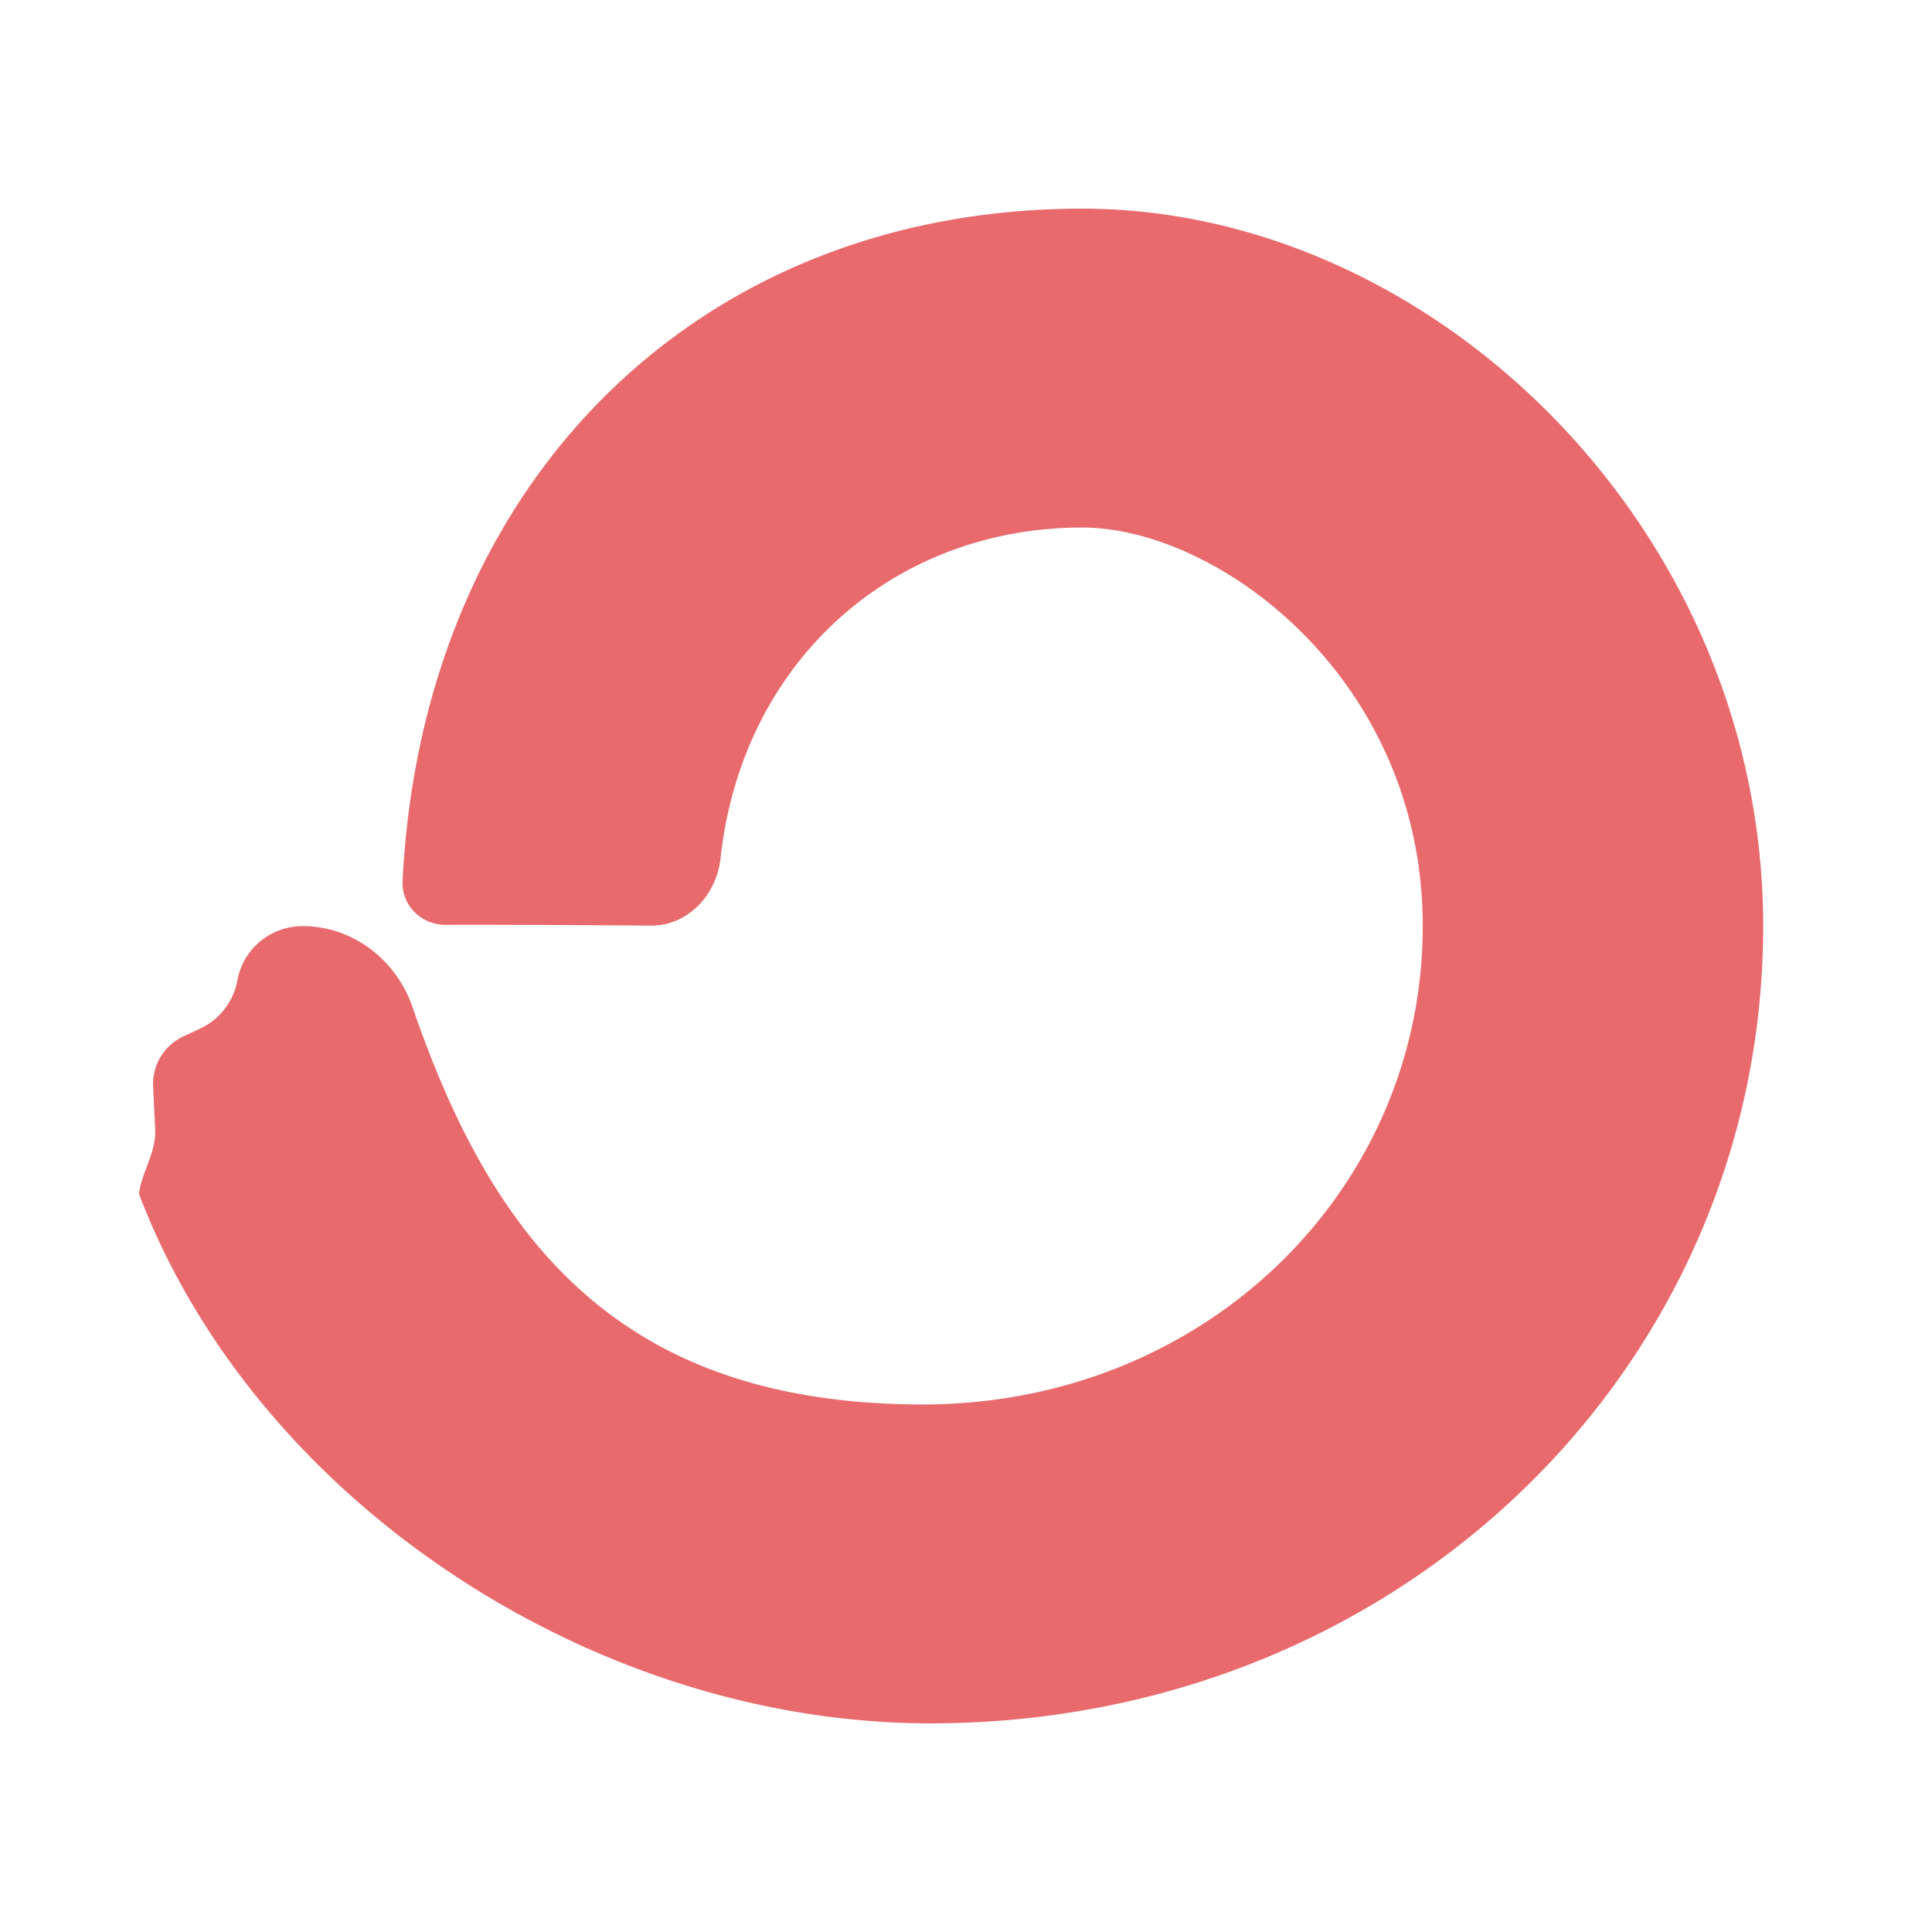
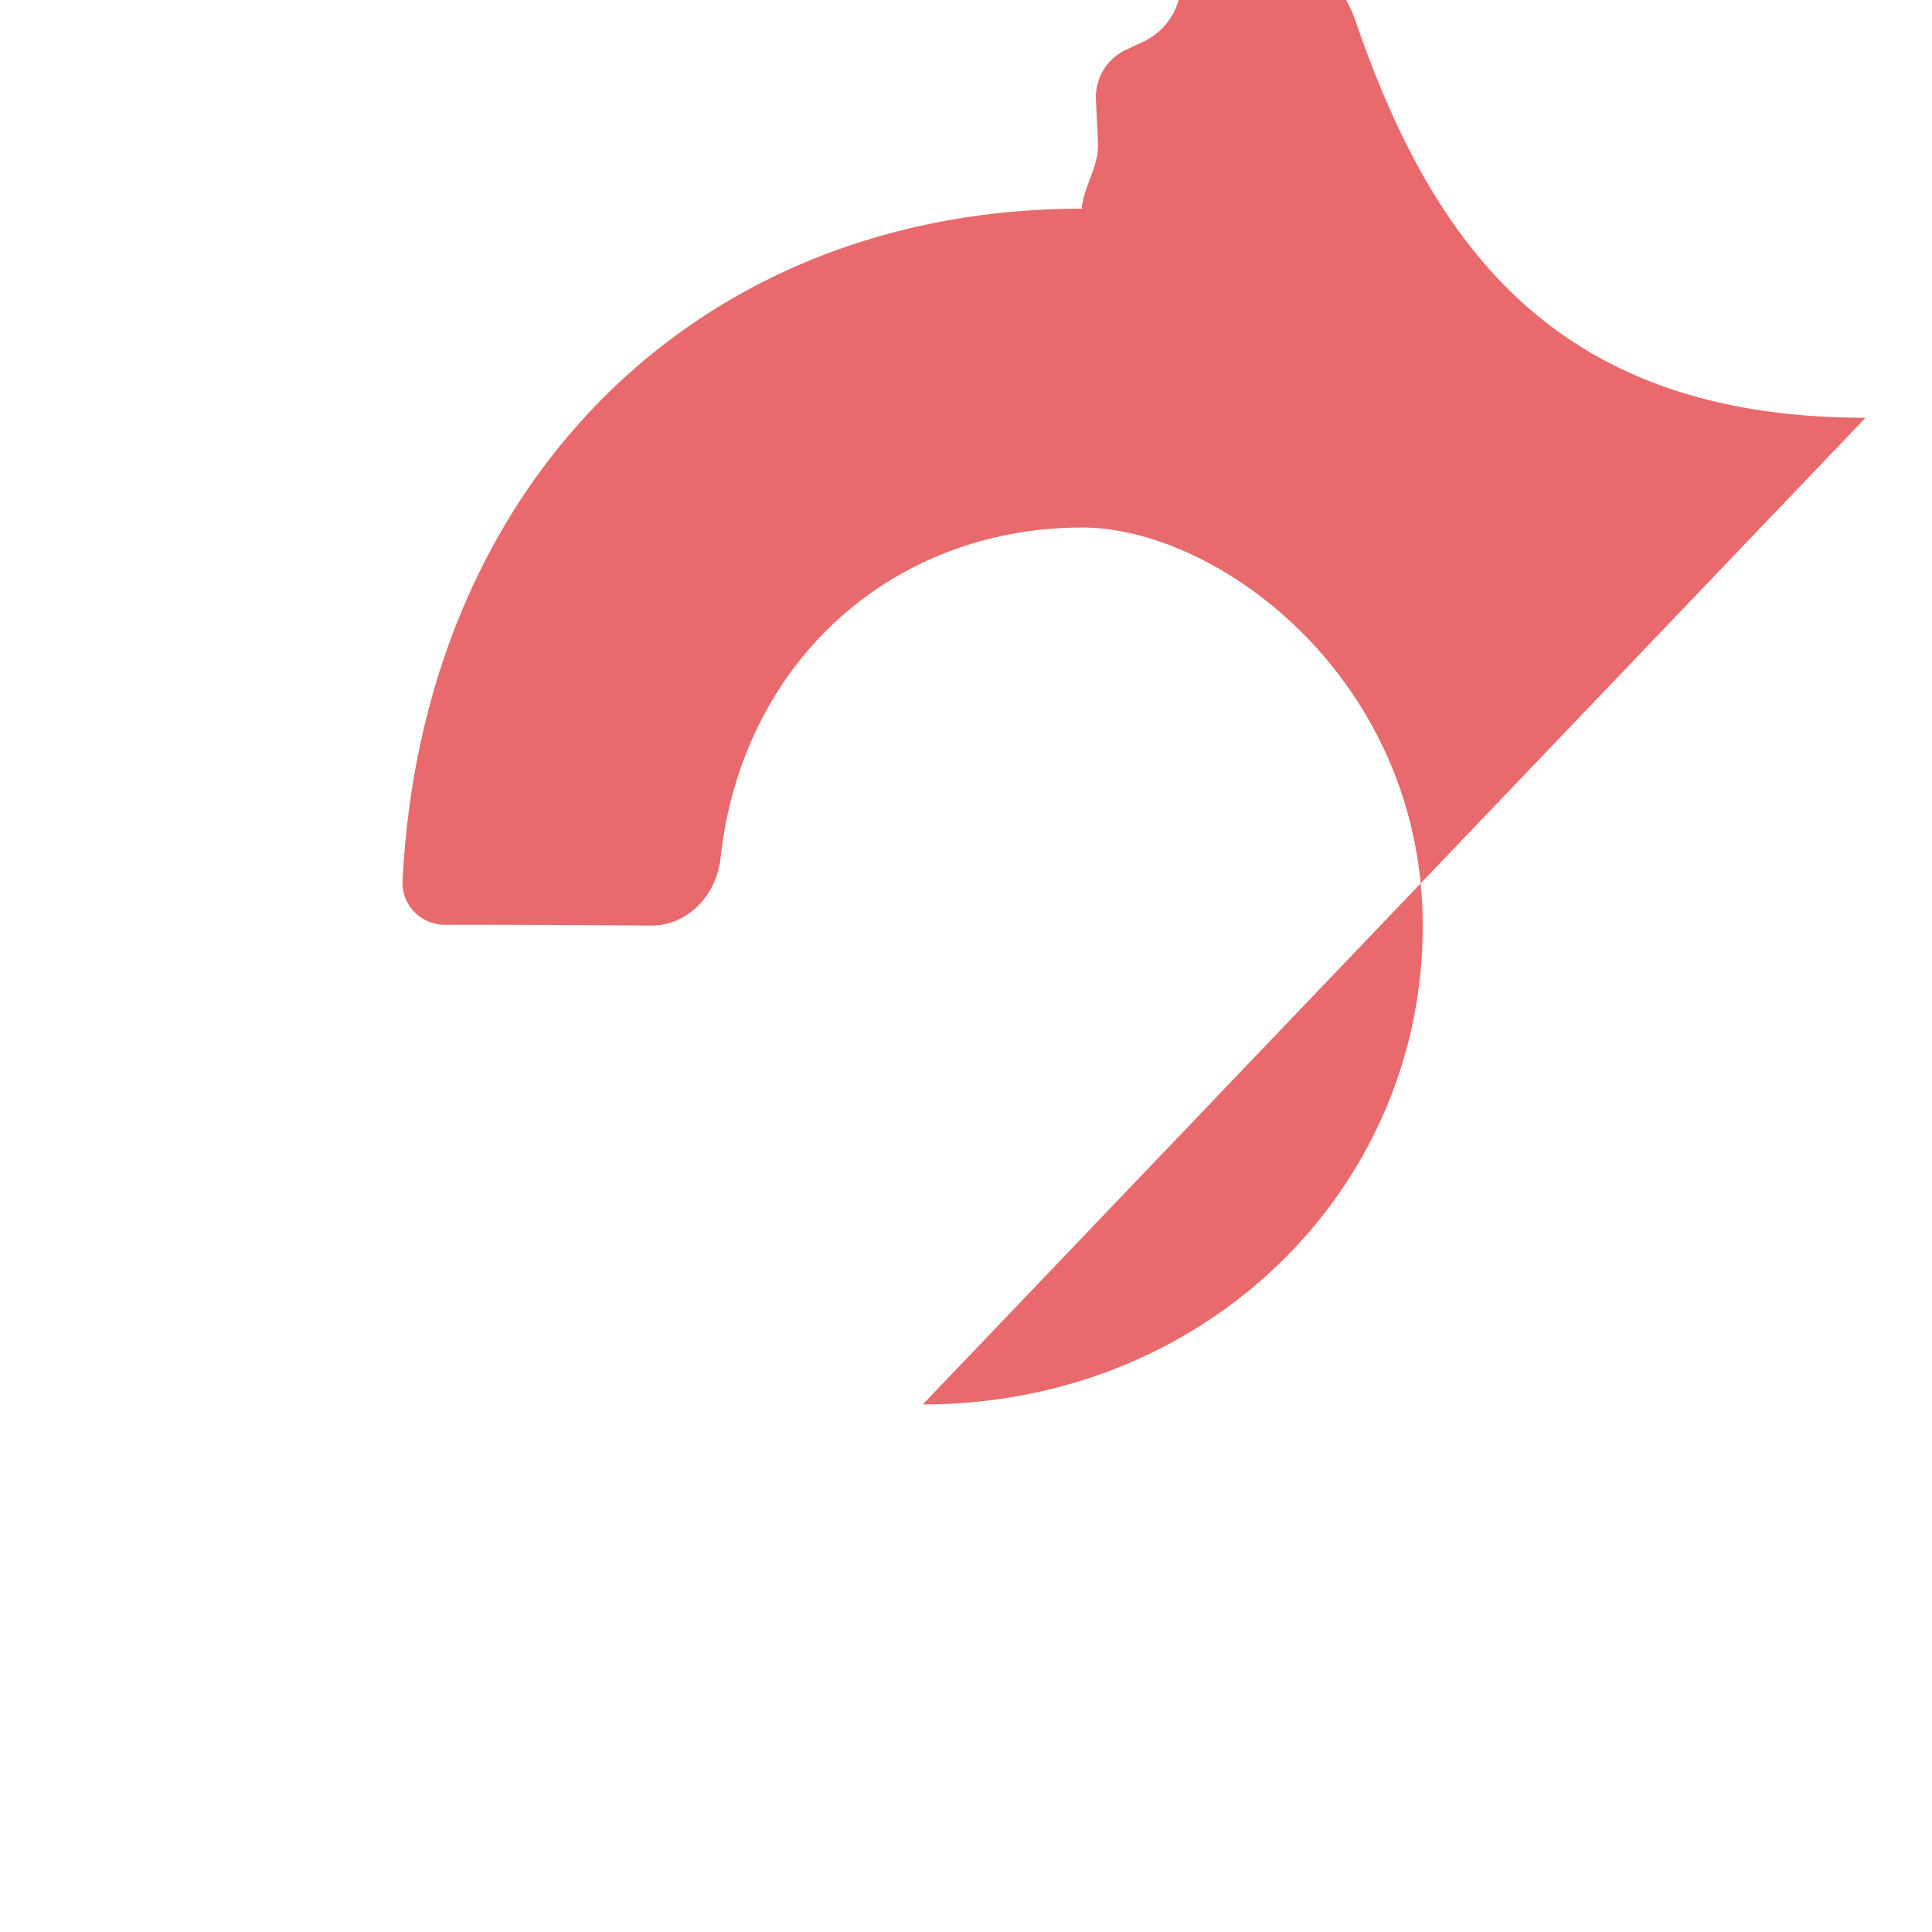
<svg xmlns="http://www.w3.org/2000/svg" width="250" height="250" fill="none">
-   <path fill="#E86A6C" d="M119.403 181.736c36.493 0 64.699-27.71 64.699-61.894 0-32.024-26.498-51.579-44.05-51.579-24.441 0-44.03 17.24-46.821 42.831-.518 4.739-4.254 8.713-8.995 8.679-7.882-.057-19.34-.124-26.593-.099-3.123.011-5.705-2.536-5.55-5.672 1.094-22.195 8.478-42.949 22.557-58.89C90.295 37.397 113.08 27 140.052 27c45.318 0 88.101 41.388 88.101 92.842 0 56.973-46.964 103.158-107.786 103.158-43.375 0-87.061-28.492-102.314-68.324a.86.86 0 0 1-.038-.462c.203-1.179.606-2.256 1.003-3.316.578-1.541 1.143-3.048 1.06-4.785l-.264-5.548a6.766 6.766 0 0 1 3.898-6.447l2.205-1.032a8.554 8.554 0 0 0 4.796-6.216c.739-4.07 4.293-7.028 8.441-7.028 6.478 0 12.111 4.33 14.228 10.486 10.184 29.631 26.376 51.408 66.021 51.408Z" />
+   <path fill="#E86A6C" d="M119.403 181.736c36.493 0 64.699-27.71 64.699-61.894 0-32.024-26.498-51.579-44.05-51.579-24.441 0-44.03 17.24-46.821 42.831-.518 4.739-4.254 8.713-8.995 8.679-7.882-.057-19.34-.124-26.593-.099-3.123.011-5.705-2.536-5.55-5.672 1.094-22.195 8.478-42.949 22.557-58.89C90.295 37.397 113.08 27 140.052 27a.86.86 0 0 1-.038-.462c.203-1.179.606-2.256 1.003-3.316.578-1.541 1.143-3.048 1.06-4.785l-.264-5.548a6.766 6.766 0 0 1 3.898-6.447l2.205-1.032a8.554 8.554 0 0 0 4.796-6.216c.739-4.07 4.293-7.028 8.441-7.028 6.478 0 12.111 4.33 14.228 10.486 10.184 29.631 26.376 51.408 66.021 51.408Z" />
</svg>